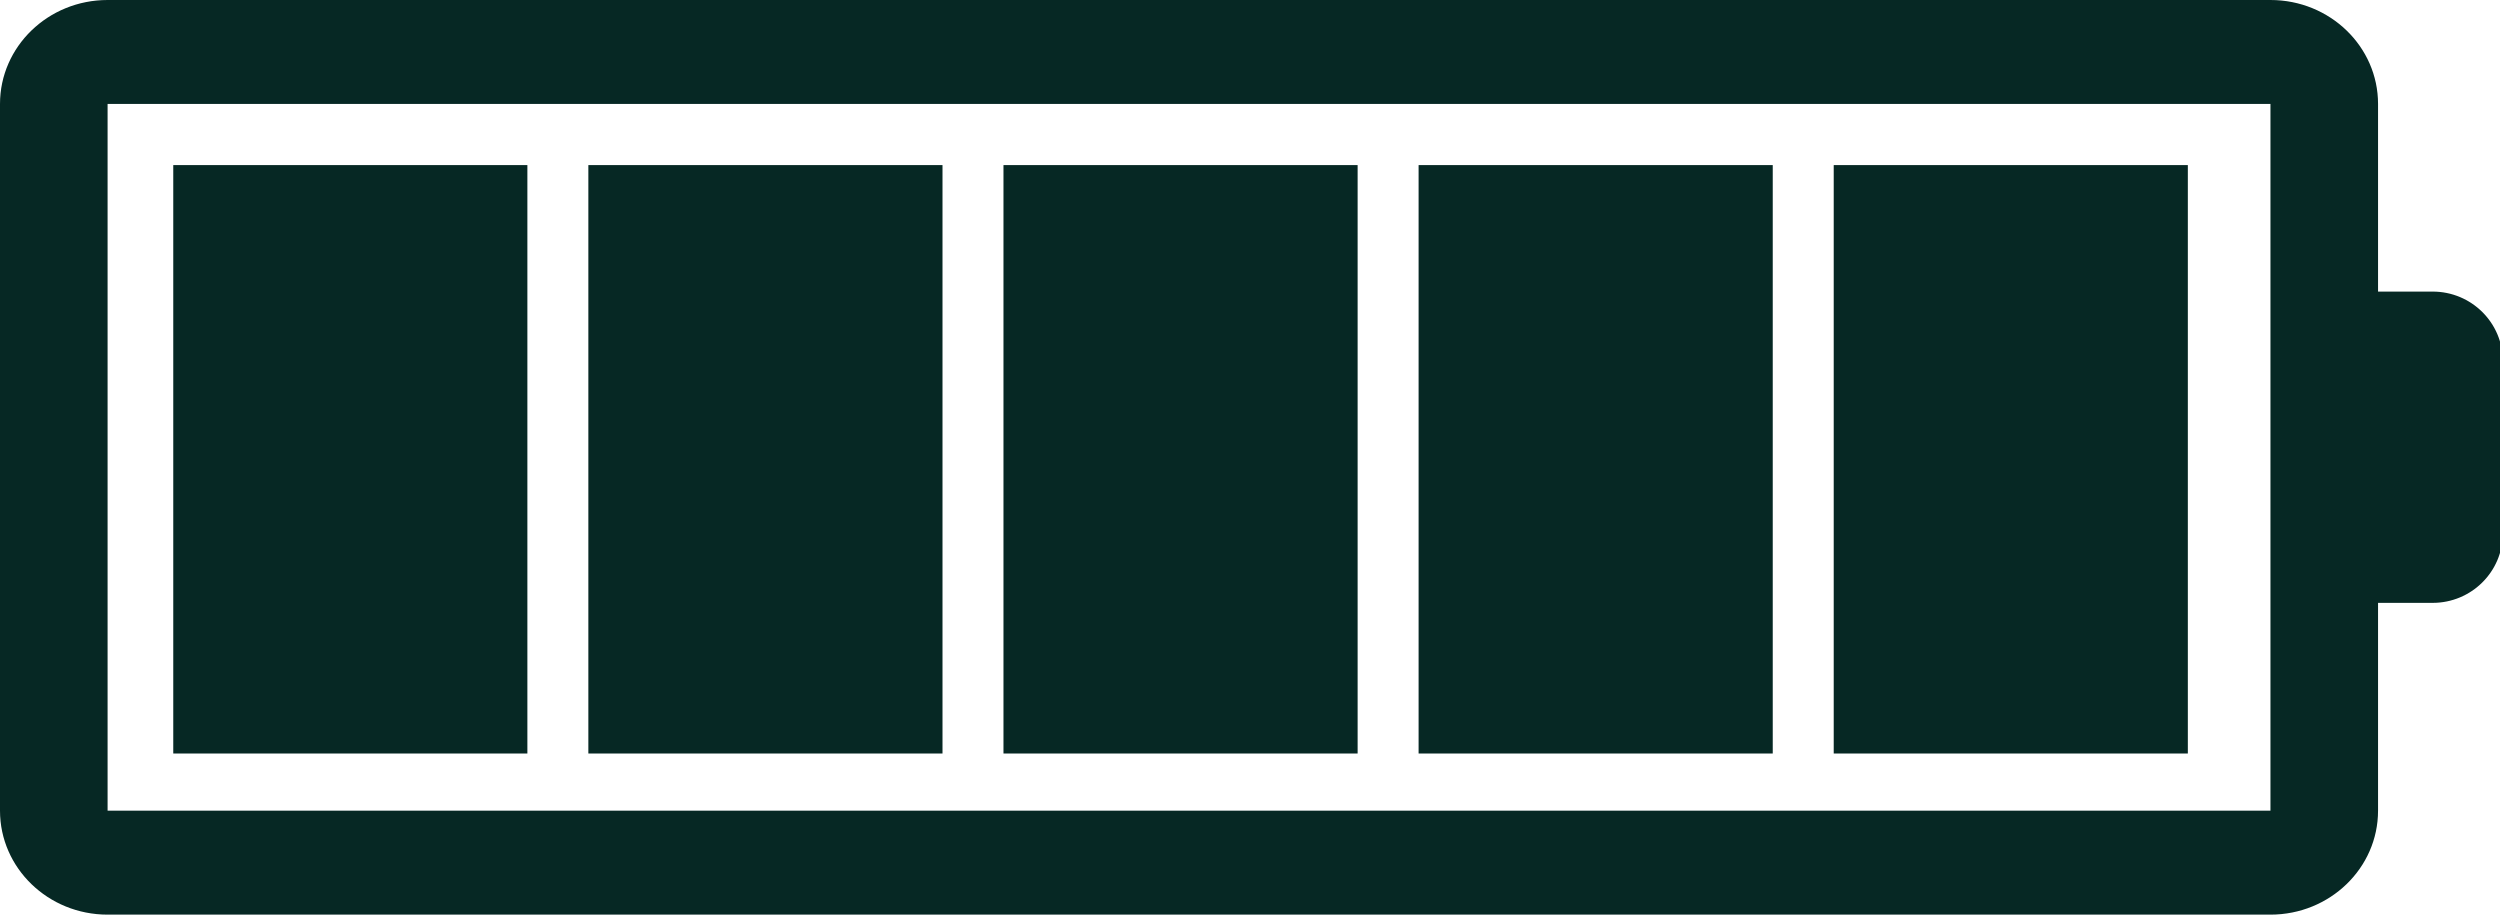
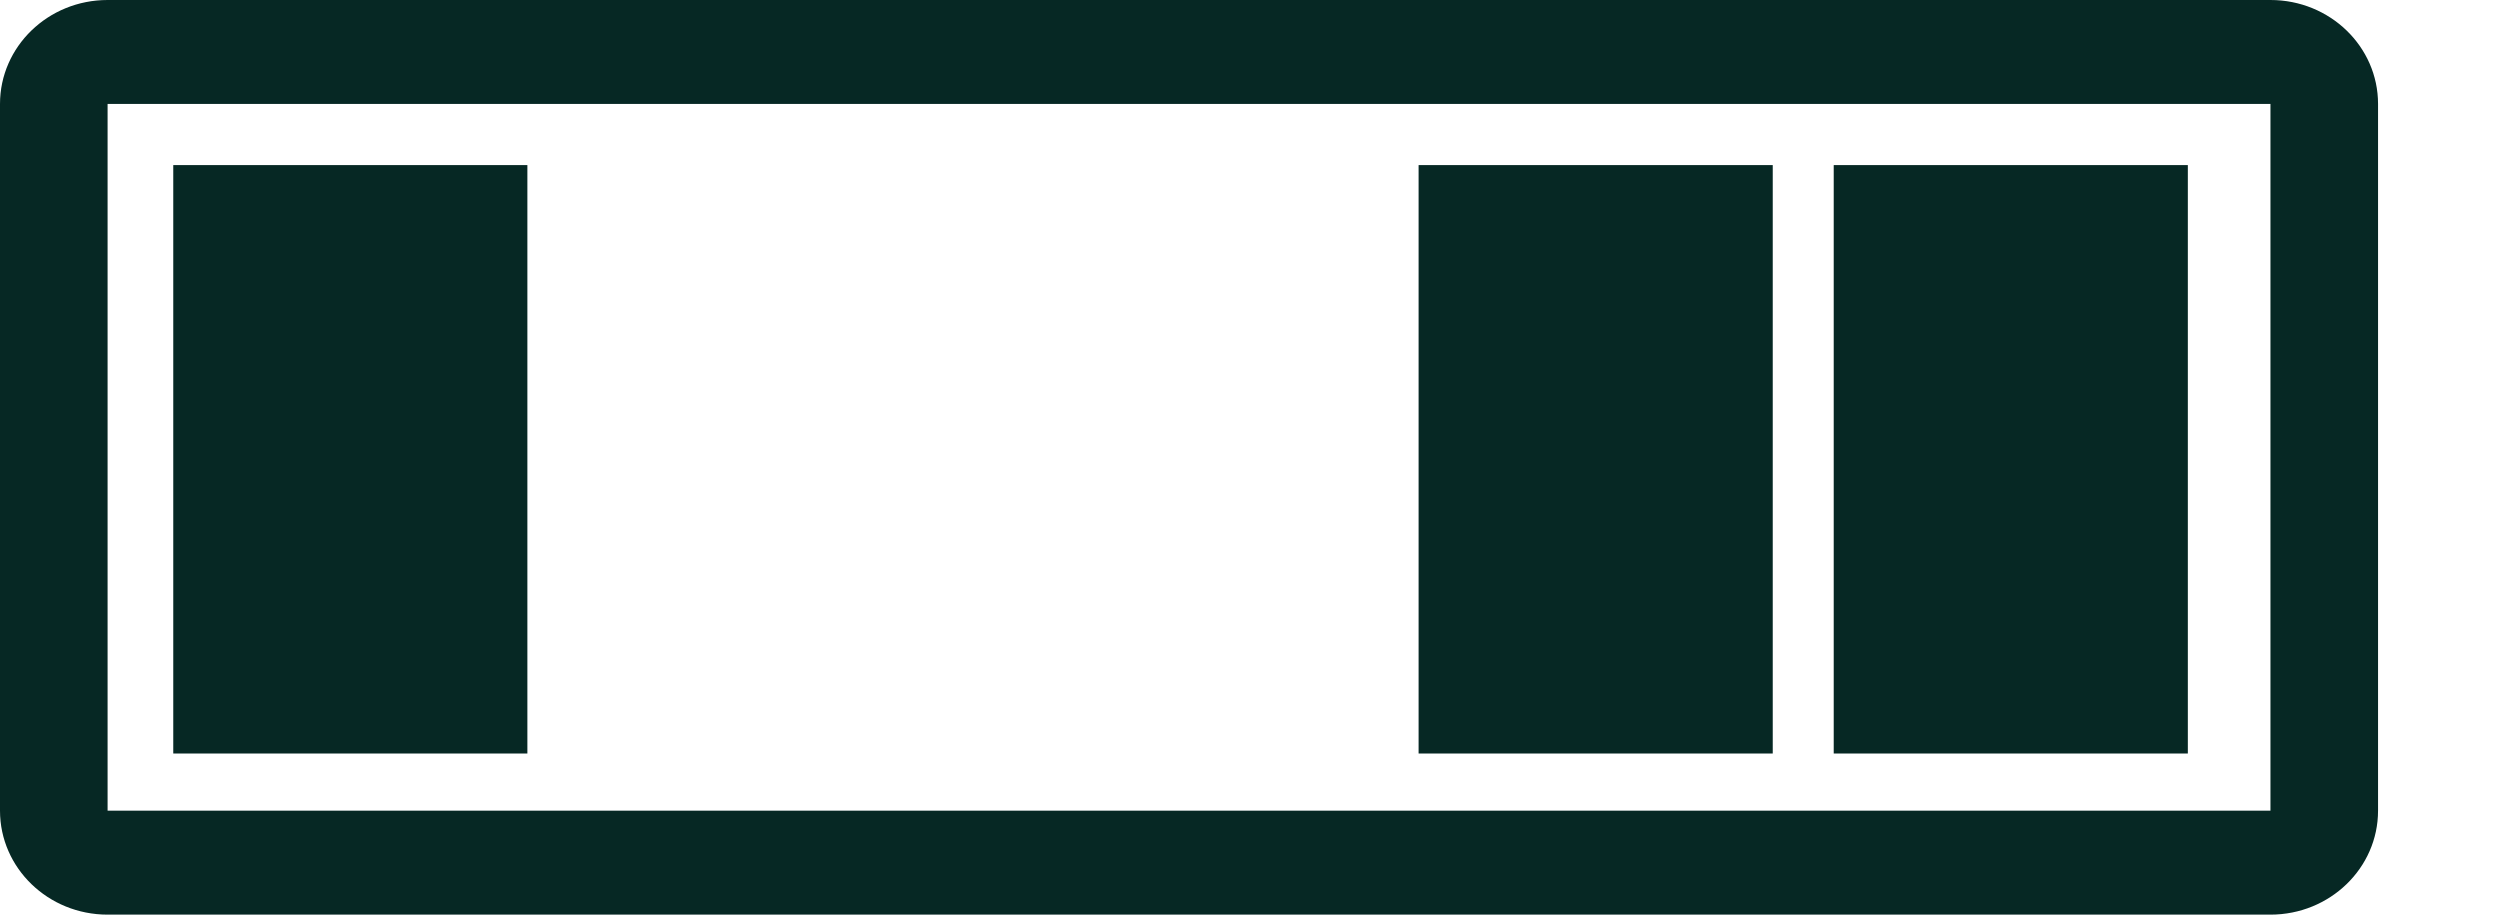
<svg xmlns="http://www.w3.org/2000/svg" width="82" height="30" viewBox="0 0 82 30" fill="none">
  <g clip-path="url(#clip0_10068_829)">
-     <path d="M82.093 17.49L82.093 11.848C82.093 10.586 81.062 9.564 79.791 9.564L77.125 9.564C75.854 9.564 74.823 10.586 74.823 11.848L74.823 17.49C74.823 18.752 75.854 19.774 77.125 19.774L79.791 19.774C81.062 19.774 82.093 18.752 82.093 17.49Z" fill="#062824" />
-   </g>
+     </g>
  <path d="M74.471 26.59L3.529 26.59L3.529 3.41L74.471 3.41L74.471 26.59ZM78 26.59L78 3.41C78 1.527 76.421 -6.90344e-08 74.471 -1.54248e-07L3.529 -3.25524e-06C1.58 -3.34042e-06 -6.67413e-08 1.527 -1.4905e-07 3.41L-1.16229e-06 26.59C-1.2446e-06 28.473 1.58 30 3.529 30L74.471 30C76.42 30 78 28.473 78 26.59Z" fill="#062824" />
  <path fill-rule="evenodd" clip-rule="evenodd" d="M60.146 24.715L60.146 5.415L71.761 5.415L71.761 24.715L60.146 24.715Z" fill="#062824" />
  <path fill-rule="evenodd" clip-rule="evenodd" d="M46.53 24.715L46.53 5.415L58.146 5.415L58.146 24.715L46.53 24.715Z" fill="#062824" />
-   <path fill-rule="evenodd" clip-rule="evenodd" d="M32.914 24.715L32.914 5.415L44.53 5.415L44.53 24.715L32.914 24.715Z" fill="#062824" />
-   <path fill-rule="evenodd" clip-rule="evenodd" d="M19.298 24.715L19.298 5.415L30.914 5.415L30.914 24.715L19.298 24.715Z" fill="#062824" />
  <path fill-rule="evenodd" clip-rule="evenodd" d="M5.683 24.715L5.683 5.415L17.298 5.415L17.298 24.715L5.683 24.715Z" fill="#062824" />
  <defs>
    <clipPath id="clip0_10068_829">
      <rect width="30" height="82" fill="white" transform="translate(82) rotate(90)" />
    </clipPath>
  </defs>
</svg>